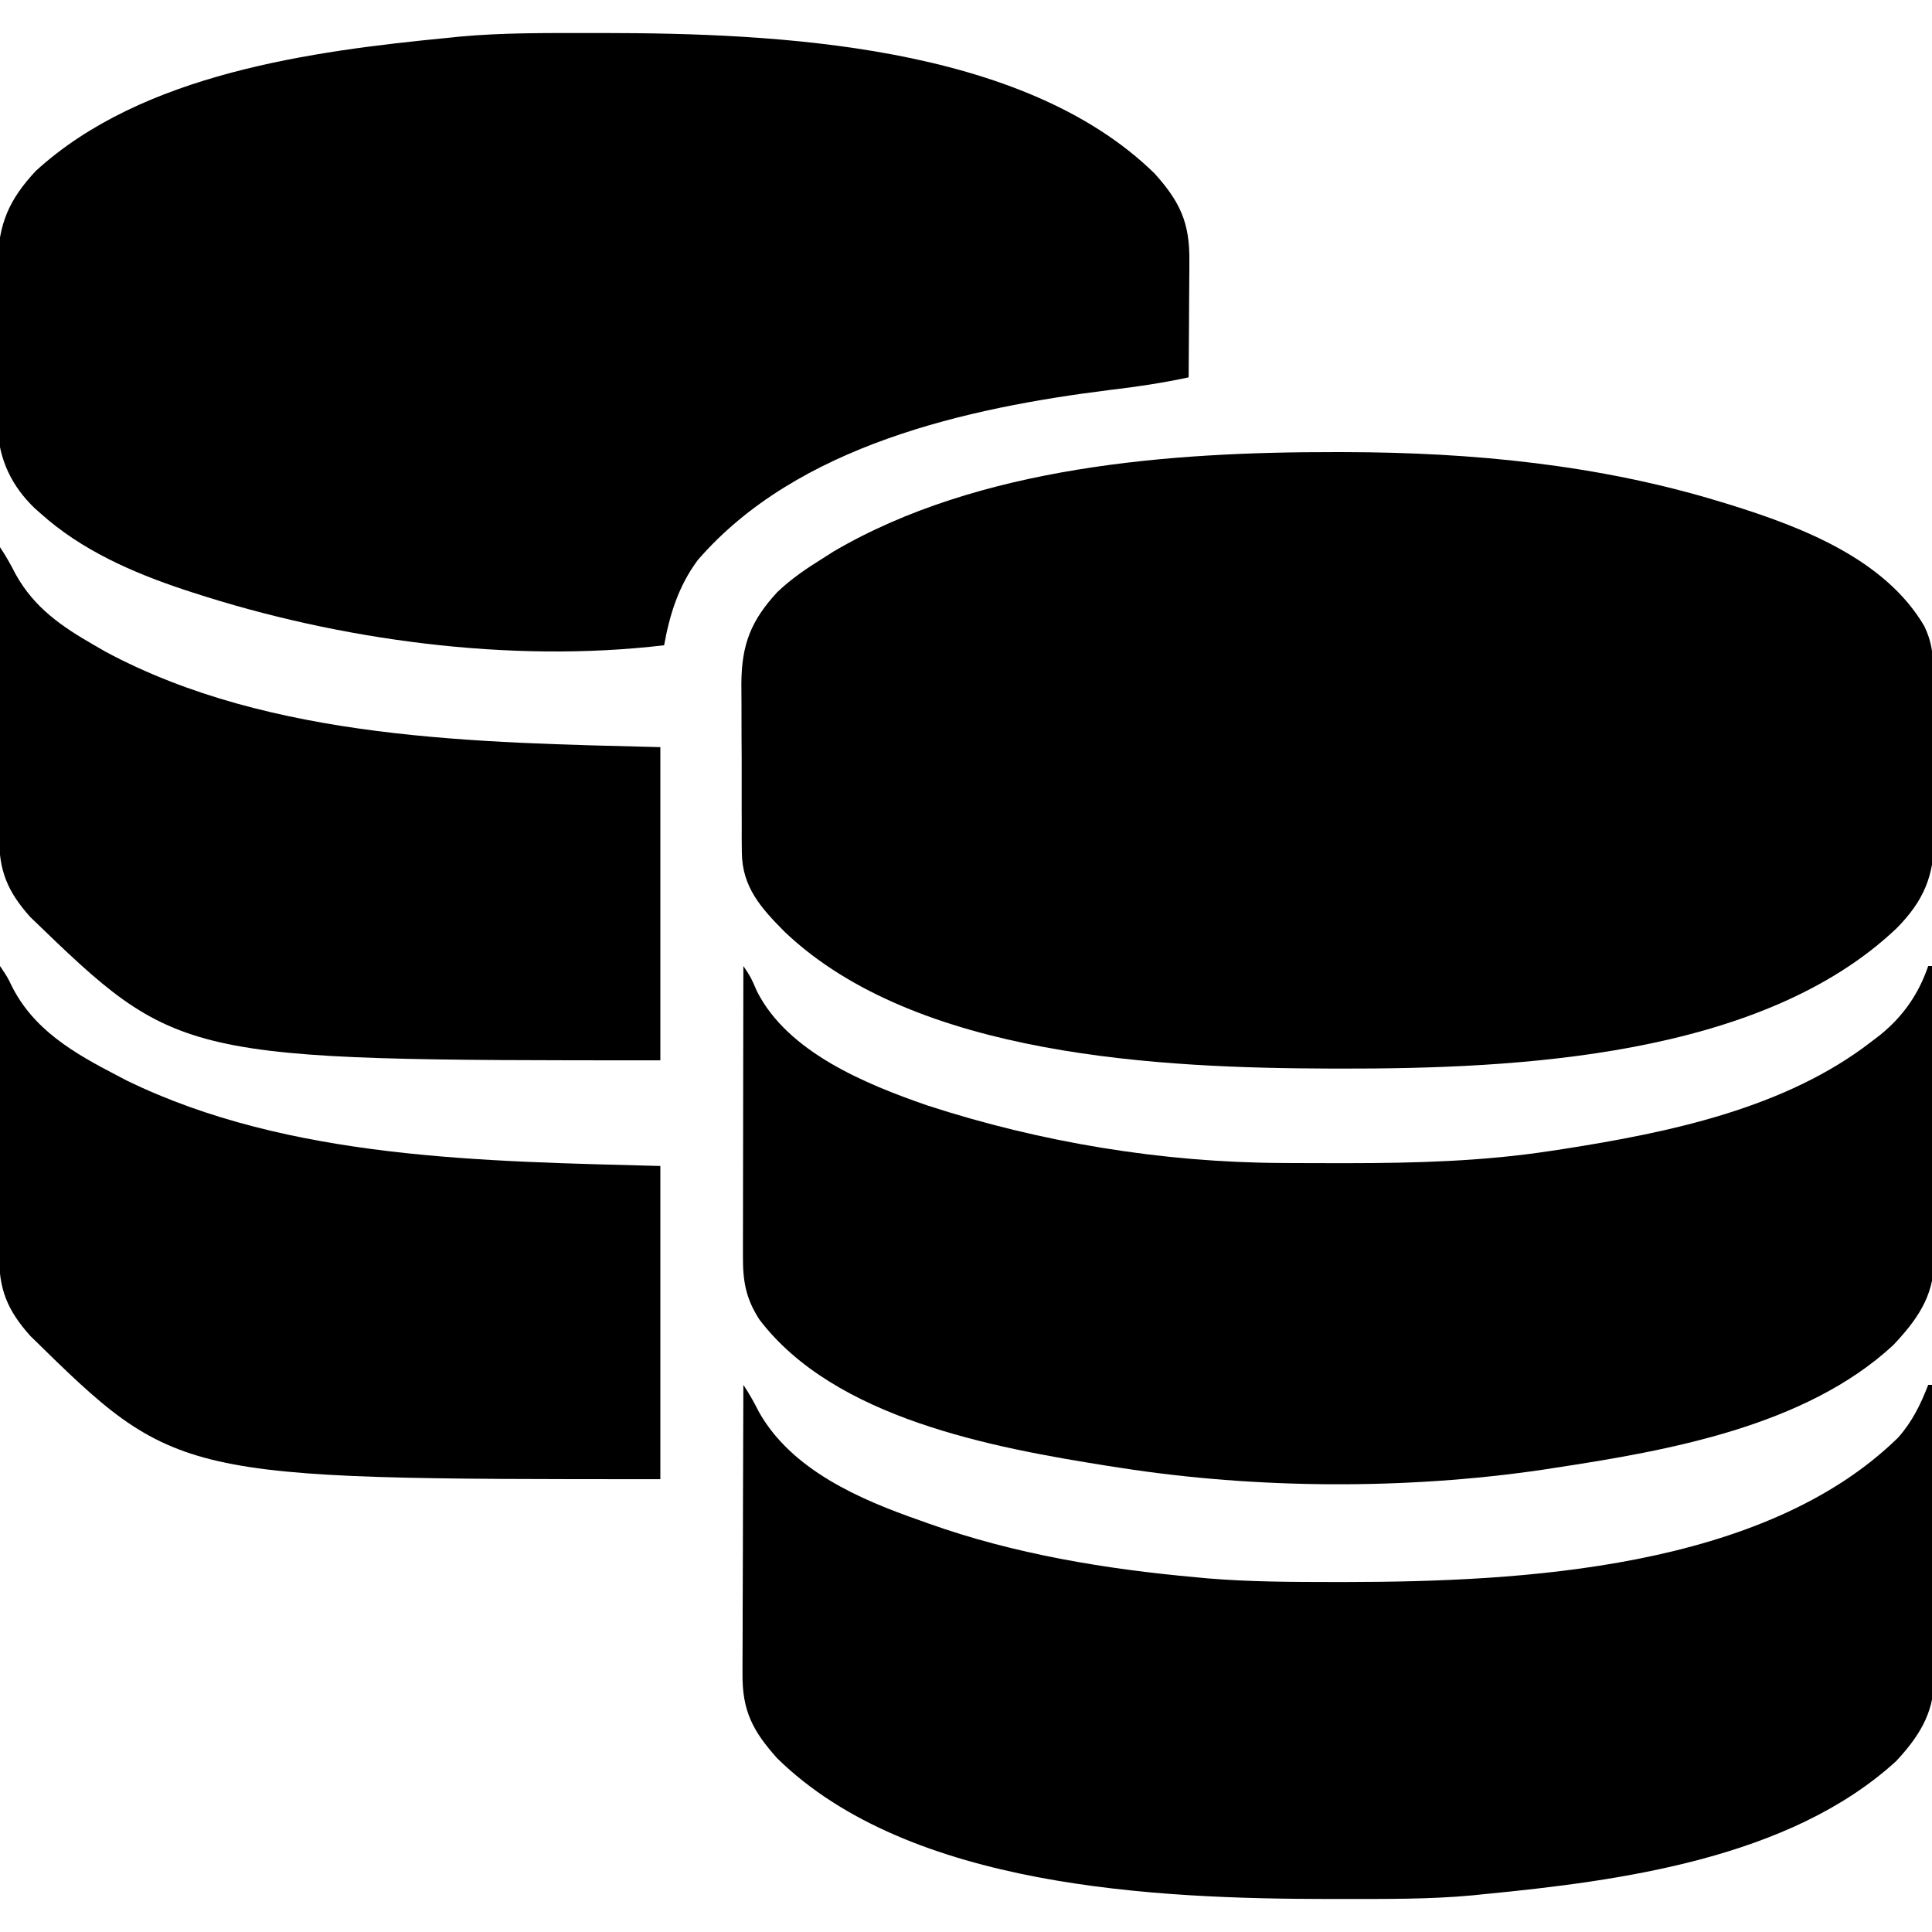
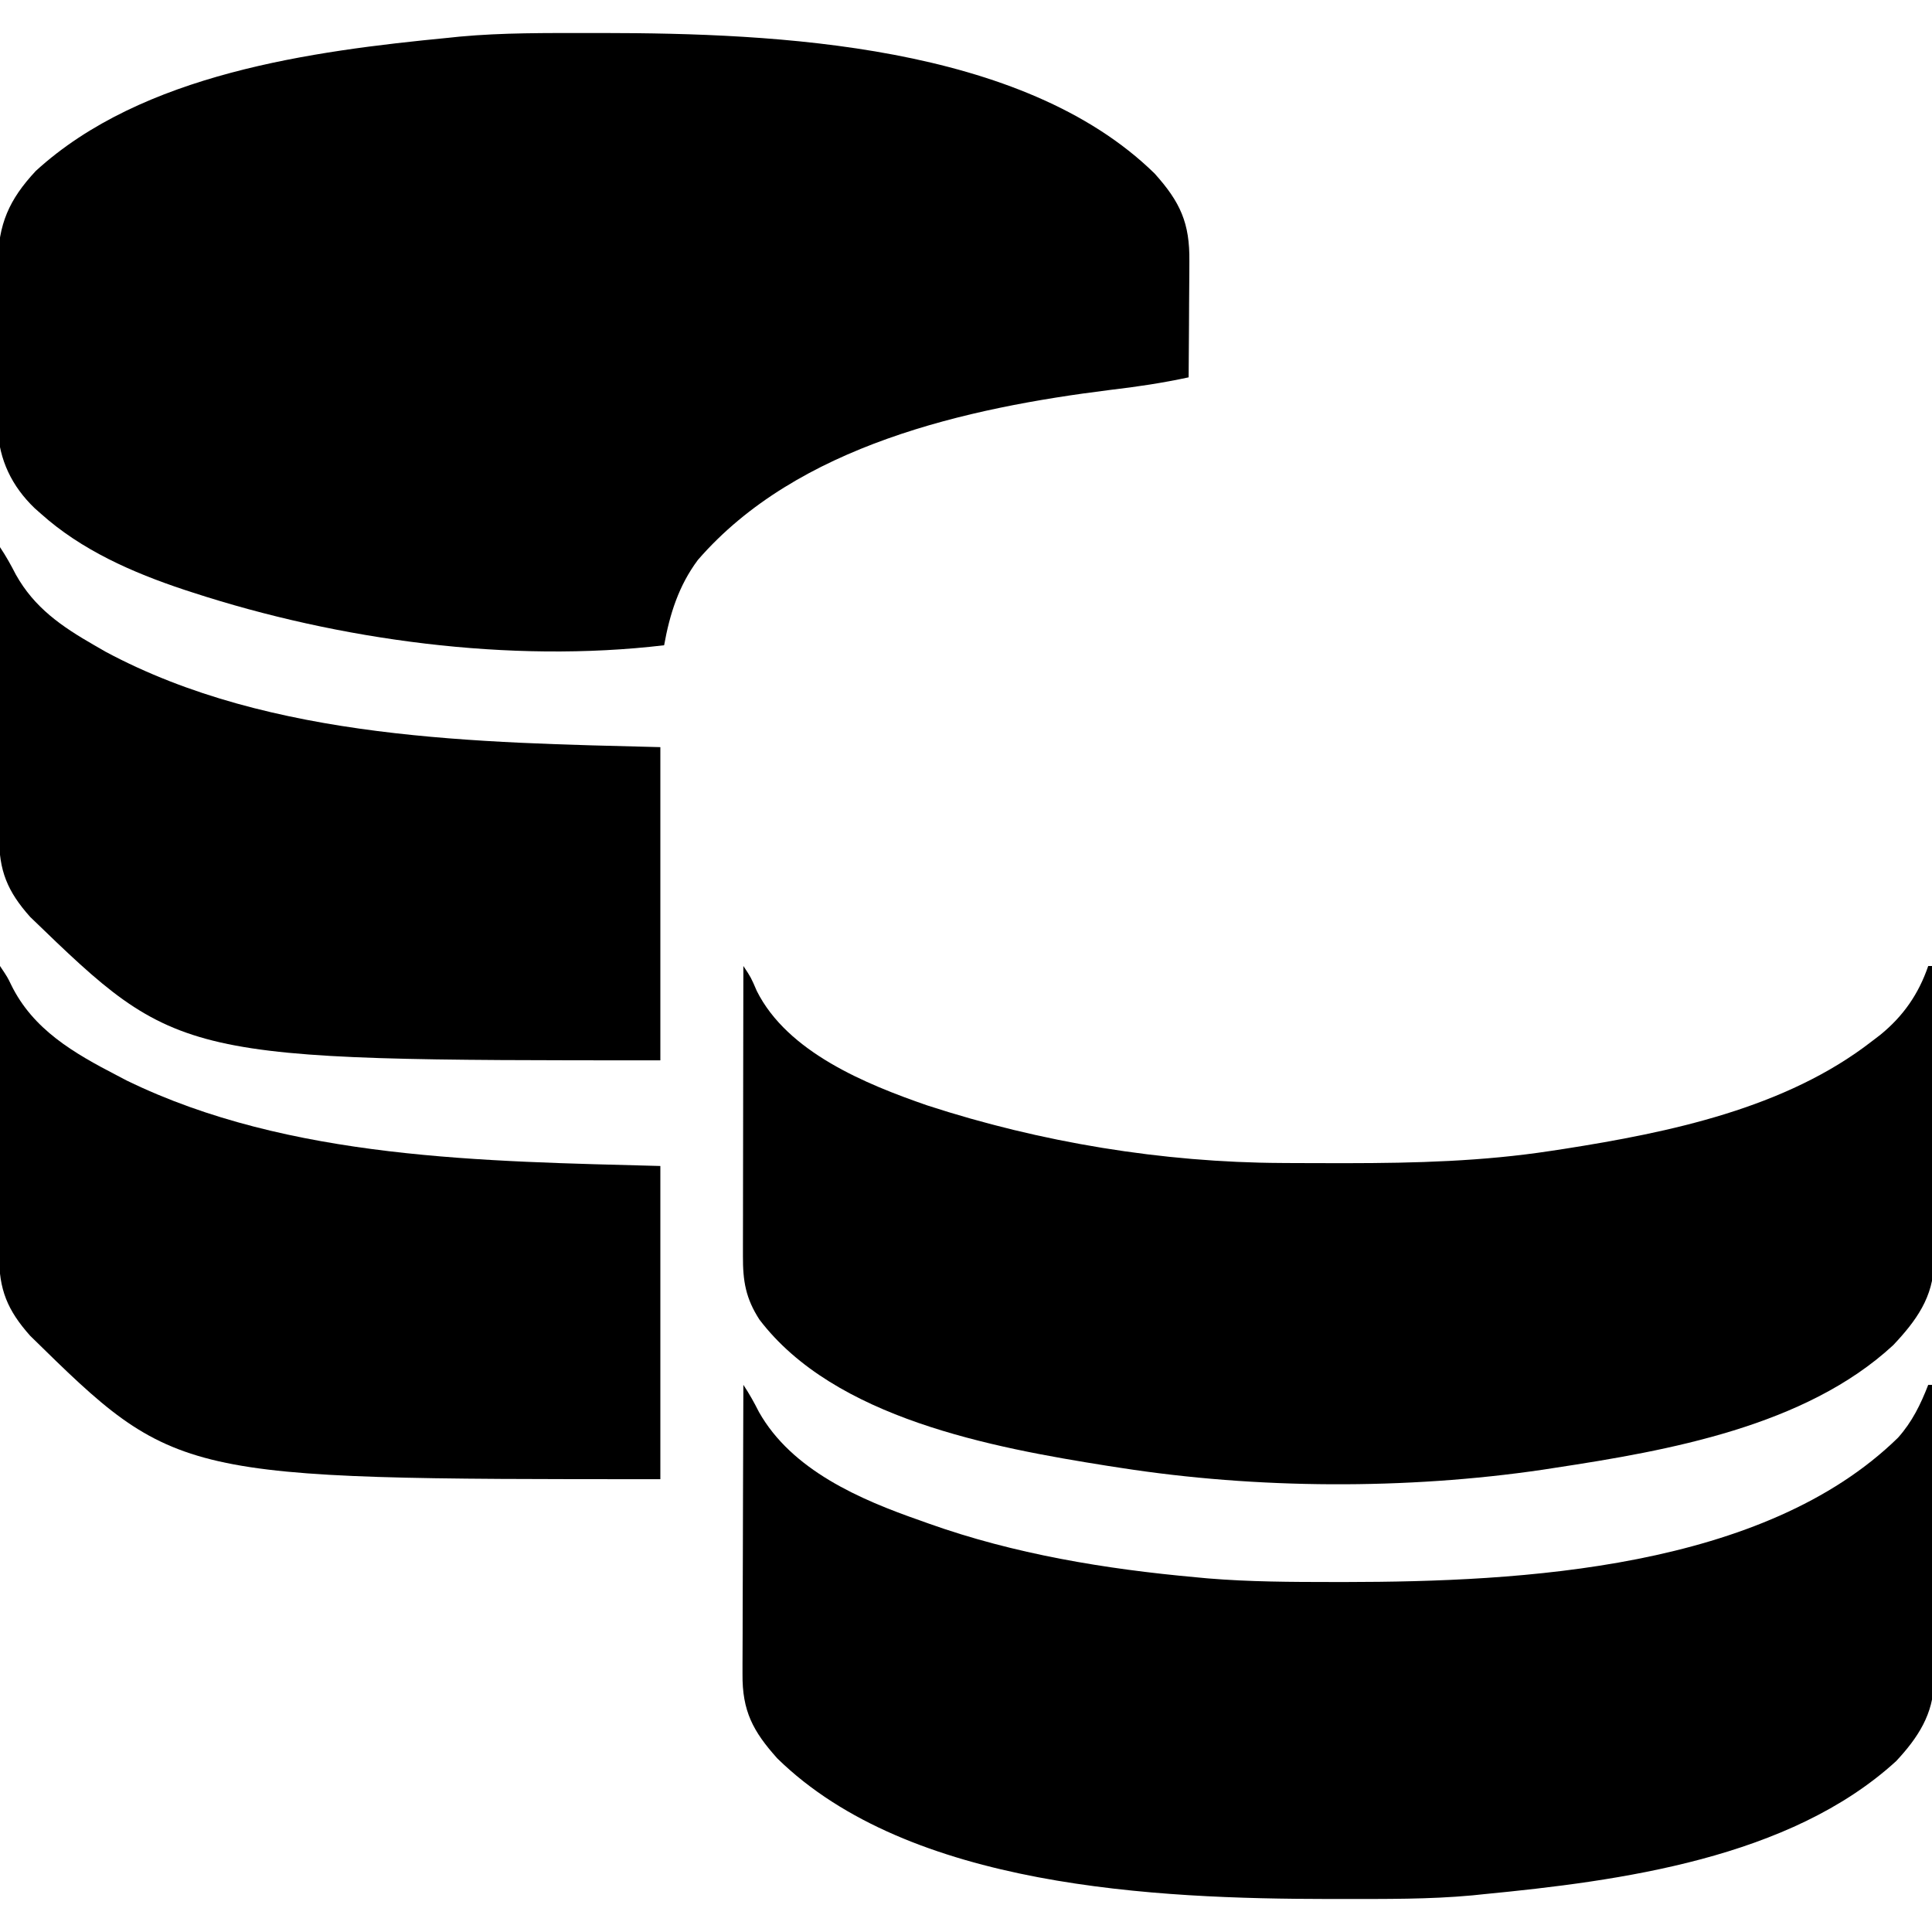
<svg xmlns="http://www.w3.org/2000/svg" version="1.1" width="512" height="512">
-   <path d="M0 0 C0.9 0.001 1.799 0.002 2.726 0.003 C36.295 0.078 69.903 3.324 102.125 13.188 C102.995 13.453 103.866 13.718 104.763 13.992 C123.512 19.837 145.699 28.314 156.125 46.188 C157.907 49.993 158.389 53.022 158.431 57.212 C158.447 58.404 158.463 59.596 158.48 60.824 C158.488 62.744 158.488 62.744 158.496 64.703 C158.505 66.042 158.514 67.381 158.523 68.72 C158.54 71.524 158.548 74.328 158.551 77.132 C158.556 80.704 158.594 84.275 158.639 87.847 C158.669 90.613 158.676 93.379 158.677 96.145 C158.683 98.095 158.713 100.046 158.743 101.996 C158.691 112.245 155.98 118.881 148.75 126.188 C112.813 160.328 48.172 163.452 1.312 163.375 C0.561 163.374 -0.191 163.373 -0.965 163.372 C-46.117 163.252 -111.011 160.305 -145.875 127.188 C-152.114 120.905 -157.231 115.301 -157.279 106.034 C-157.292 104.839 -157.304 103.644 -157.317 102.413 C-157.315 101.134 -157.312 99.856 -157.309 98.539 C-157.313 97.199 -157.318 95.859 -157.324 94.519 C-157.333 91.717 -157.331 88.915 -157.321 86.112 C-157.31 82.539 -157.33 78.967 -157.359 75.394 C-157.377 72.628 -157.377 69.862 -157.371 67.096 C-157.371 65.144 -157.388 63.192 -157.405 61.24 C-157.325 51.013 -154.878 44.675 -147.898 37.121 C-144.214 33.6 -140.201 30.865 -135.875 28.188 C-134.429 27.265 -134.429 27.265 -132.953 26.324 C-94.363 3.723 -43.692 -0.059 0 0 Z " fill="#000000" transform="translate(353.875,119.812)" />
  <path d="M0 0 C1.134 -0.001 2.268 -0.001 3.437 -0.002 C49.155 0.041 114.568 2.915 149.625 37.25 C156.429 44.831 158.943 50.365 158.82 60.488 C158.816 61.809 158.816 61.809 158.812 63.157 C158.801 65.959 158.775 68.761 158.75 71.562 C158.74 73.467 158.731 75.371 158.723 77.275 C158.701 81.934 158.666 86.592 158.625 91.25 C151.773 92.728 144.959 93.752 138 94.562 C99.811 99.328 54.895 109.265 28.566 139.645 C23.488 146.46 21.117 153.977 19.625 162.25 C-21.183 167.092 -66.522 160.919 -105.375 148.25 C-106.092 148.017 -106.809 147.784 -107.547 147.544 C-121.266 142.981 -134.786 137.057 -145.625 127.312 C-146.138 126.859 -146.65 126.406 -147.178 125.939 C-153.256 120.104 -156.587 113.156 -157.006 104.734 C-157.032 102.299 -157.03 99.864 -157.004 97.43 C-157.006 96.131 -157.009 94.832 -157.011 93.494 C-157.014 90.763 -157 88.032 -156.972 85.3 C-156.938 81.819 -156.944 78.339 -156.963 74.858 C-156.976 71.507 -156.957 68.156 -156.941 64.805 C-156.946 63.565 -156.951 62.325 -156.956 61.048 C-156.816 50.653 -154.003 44.175 -146.879 36.539 C-118.667 10.747 -73.742 4.767 -37.375 1.25 C-36.462 1.154 -35.549 1.059 -34.609 0.96 C-23.103 -0.105 -11.545 0.006 0 0 Z " fill="#000000" transform="translate(156.375,8.75)" />
  <path d="M0 0 C2 3 2 3 3.562 6.625 C11.705 22.851 32.421 31.305 48.748 36.95 C78.821 46.752 111.069 52.064 142.711 52.203 C144.329 52.214 144.329 52.214 145.979 52.224 C149.445 52.242 152.91 52.248 156.375 52.25 C157.561 52.251 158.746 52.251 159.967 52.252 C178.162 52.236 195.985 51.766 214 49 C215.134 48.828 216.267 48.657 217.435 48.48 C245.373 44.097 276.171 37.723 299 20 C299.766 19.415 300.531 18.83 301.32 18.227 C307.398 13.27 311.443 7.438 314 0 C314.33 0 314.66 0 315 0 C315.093 10.944 315.164 21.889 315.207 32.833 C315.228 37.916 315.256 42.998 315.302 48.081 C315.345 52.989 315.369 57.897 315.38 62.806 C315.387 64.675 315.401 66.544 315.423 68.413 C315.452 71.038 315.456 73.663 315.454 76.289 C315.468 77.055 315.483 77.821 315.498 78.61 C315.429 87.679 310.782 94.068 304.711 100.492 C281.495 121.969 245.105 128.431 215 133 C213.935 133.165 212.87 133.33 211.773 133.5 C175.632 138.809 136.087 138.615 100 133 C98.848 132.823 97.696 132.646 96.509 132.464 C65.997 127.618 24.163 119.907 4.246 93.691 C0.621 88.062 -0.144 83.523 -0.114 76.857 C-0.114 76.027 -0.114 75.198 -0.114 74.343 C-0.113 71.6 -0.105 68.857 -0.098 66.113 C-0.096 64.212 -0.094 62.31 -0.093 60.409 C-0.09 55.403 -0.08 50.397 -0.069 45.391 C-0.058 40.284 -0.054 35.176 -0.049 30.068 C-0.038 20.046 -0.021 10.023 0 0 Z " fill="#000000" transform="translate(197,256)" />
  <path d="M0 0 C1.591 2.387 2.838 4.644 4.125 7.188 C12.846 22.636 30.896 30.398 47 36 C47.671 36.242 48.342 36.483 49.033 36.732 C71.804 44.857 95.987 48.83 120 51 C121.508 51.141 121.508 51.141 123.046 51.286 C134.143 52.21 145.245 52.243 156.375 52.25 C157.928 52.251 157.928 52.251 159.512 52.252 C206.099 52.204 270.4 48.832 306 14 C309.734 9.813 311.989 5.187 314 0 C314.33 0 314.66 0 315 0 C315.093 10.944 315.164 21.889 315.207 32.833 C315.228 37.916 315.256 42.998 315.302 48.081 C315.345 52.989 315.369 57.897 315.38 62.806 C315.387 64.675 315.401 66.544 315.423 68.413 C315.452 71.038 315.456 73.663 315.454 76.289 C315.468 77.055 315.483 77.821 315.498 78.61 C315.433 87.207 311.246 93.556 305.504 99.711 C277.292 125.503 232.367 131.483 196 135 C195.087 135.096 194.174 135.191 193.234 135.29 C181.728 136.355 170.17 136.244 158.625 136.25 C156.924 136.251 156.924 136.251 155.188 136.252 C109.47 136.209 44.057 133.335 9 99 C2.538 91.8 -0.318 86.432 -0.227 76.63 C-0.227 75.8 -0.228 74.97 -0.228 74.115 C-0.227 71.383 -0.211 68.65 -0.195 65.918 C-0.192 64.019 -0.189 62.121 -0.187 60.222 C-0.179 55.233 -0.159 50.243 -0.137 45.254 C-0.117 40.16 -0.108 35.065 -0.098 29.971 C-0.076 19.98 -0.042 9.99 0 0 Z " fill="#000000" transform="translate(197,367)" />
  <path d="M0 0 C1.601 2.401 2.879 4.695 4.188 7.25 C9.123 16.09 16.345 21.028 25 26 C25.982 26.566 26.965 27.132 27.977 27.715 C71.869 51.263 127.021 51.77 175 53 C175 80.39 175 107.78 175 136 C47.329 136 47.329 136 8 98 C1.98 91.252 -0.311 85.751 -0.227 76.63 C-0.227 75.8 -0.228 74.97 -0.228 74.115 C-0.227 71.383 -0.211 68.65 -0.195 65.918 C-0.192 64.019 -0.189 62.121 -0.187 60.222 C-0.179 55.233 -0.159 50.243 -0.137 45.254 C-0.117 40.16 -0.108 35.065 -0.098 29.971 C-0.076 19.98 -0.042 9.99 0 0 Z " fill="#000000" transform="translate(0,145)" />
  <path d="M0 0 C2 3 2 3 2.938 4.945 C8.76 16.889 19.641 23.113 31 29 C32.288 29.675 32.288 29.675 33.602 30.363 C76.655 51.343 128.594 51.746 175 53 C175 80.39 175 107.78 175 136 C46.742 136 46.742 136 8 98 C1.986 91.243 -0.312 85.758 -0.227 76.63 C-0.227 75.8 -0.228 74.97 -0.228 74.115 C-0.227 71.383 -0.211 68.65 -0.195 65.918 C-0.192 64.019 -0.189 62.121 -0.187 60.222 C-0.179 55.233 -0.159 50.243 -0.137 45.254 C-0.117 40.16 -0.108 35.065 -0.098 29.971 C-0.076 19.98 -0.042 9.99 0 0 Z " fill="#000000" transform="translate(0,256)" />
</svg>